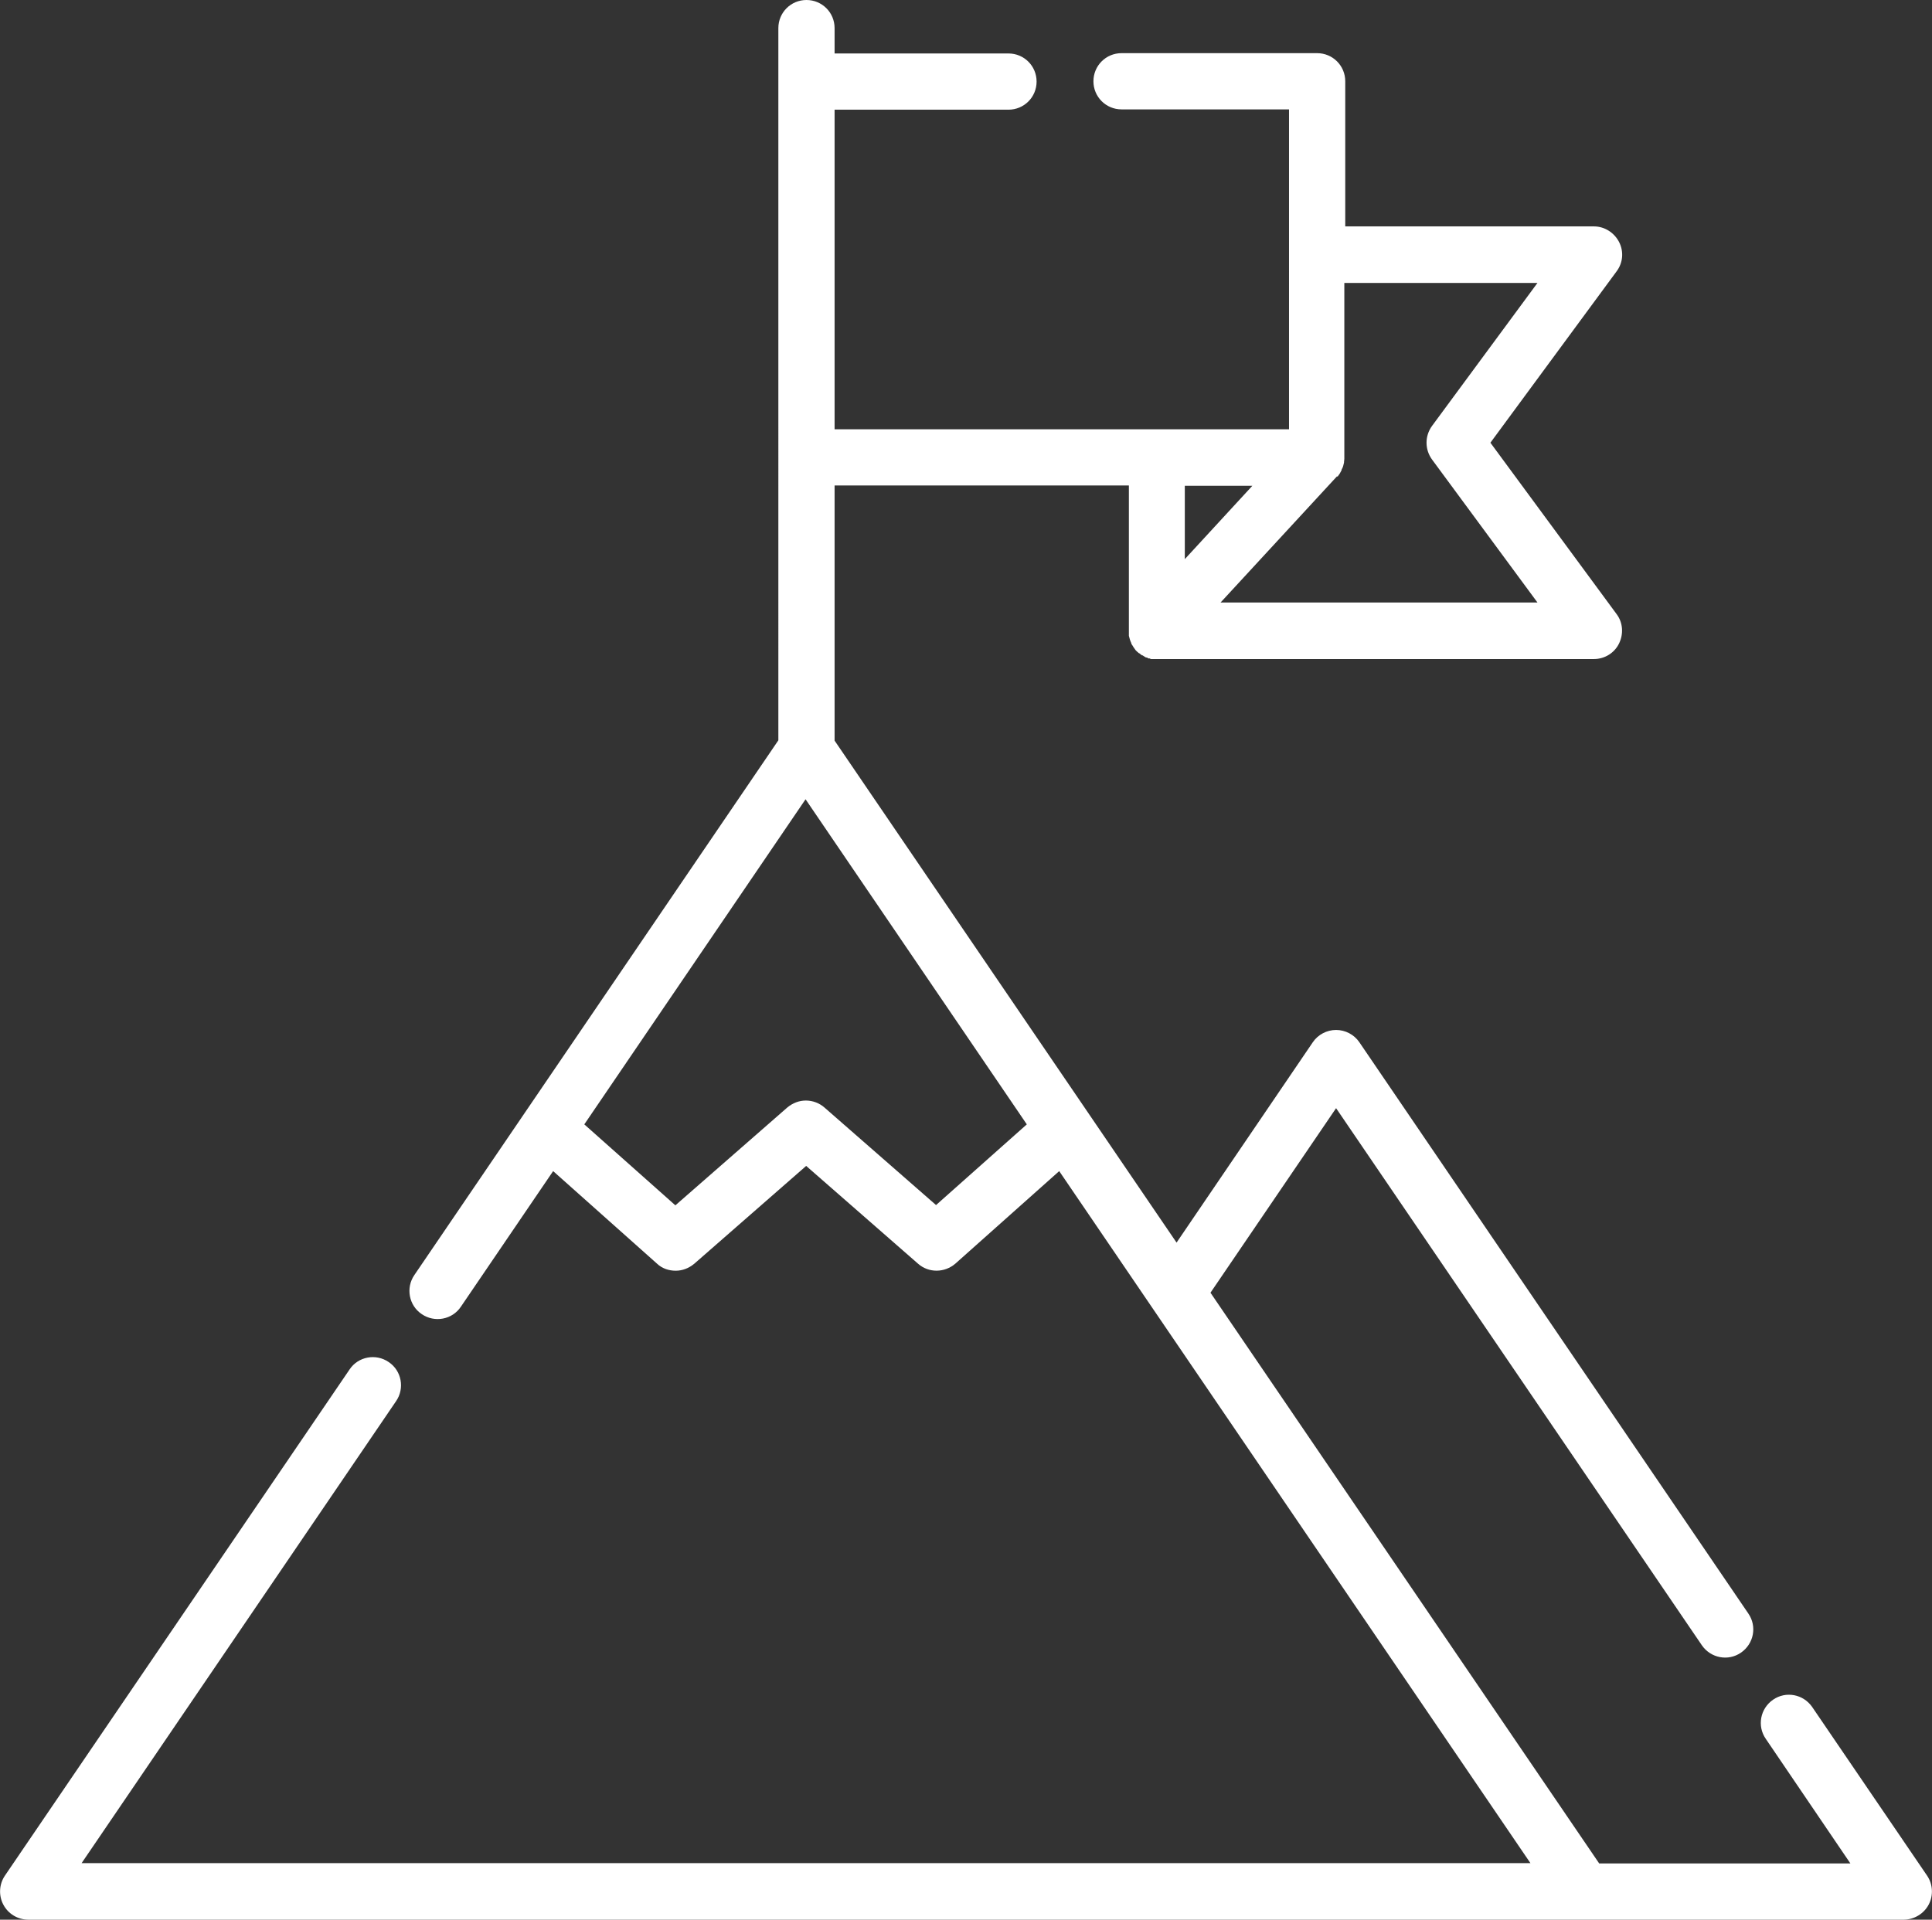
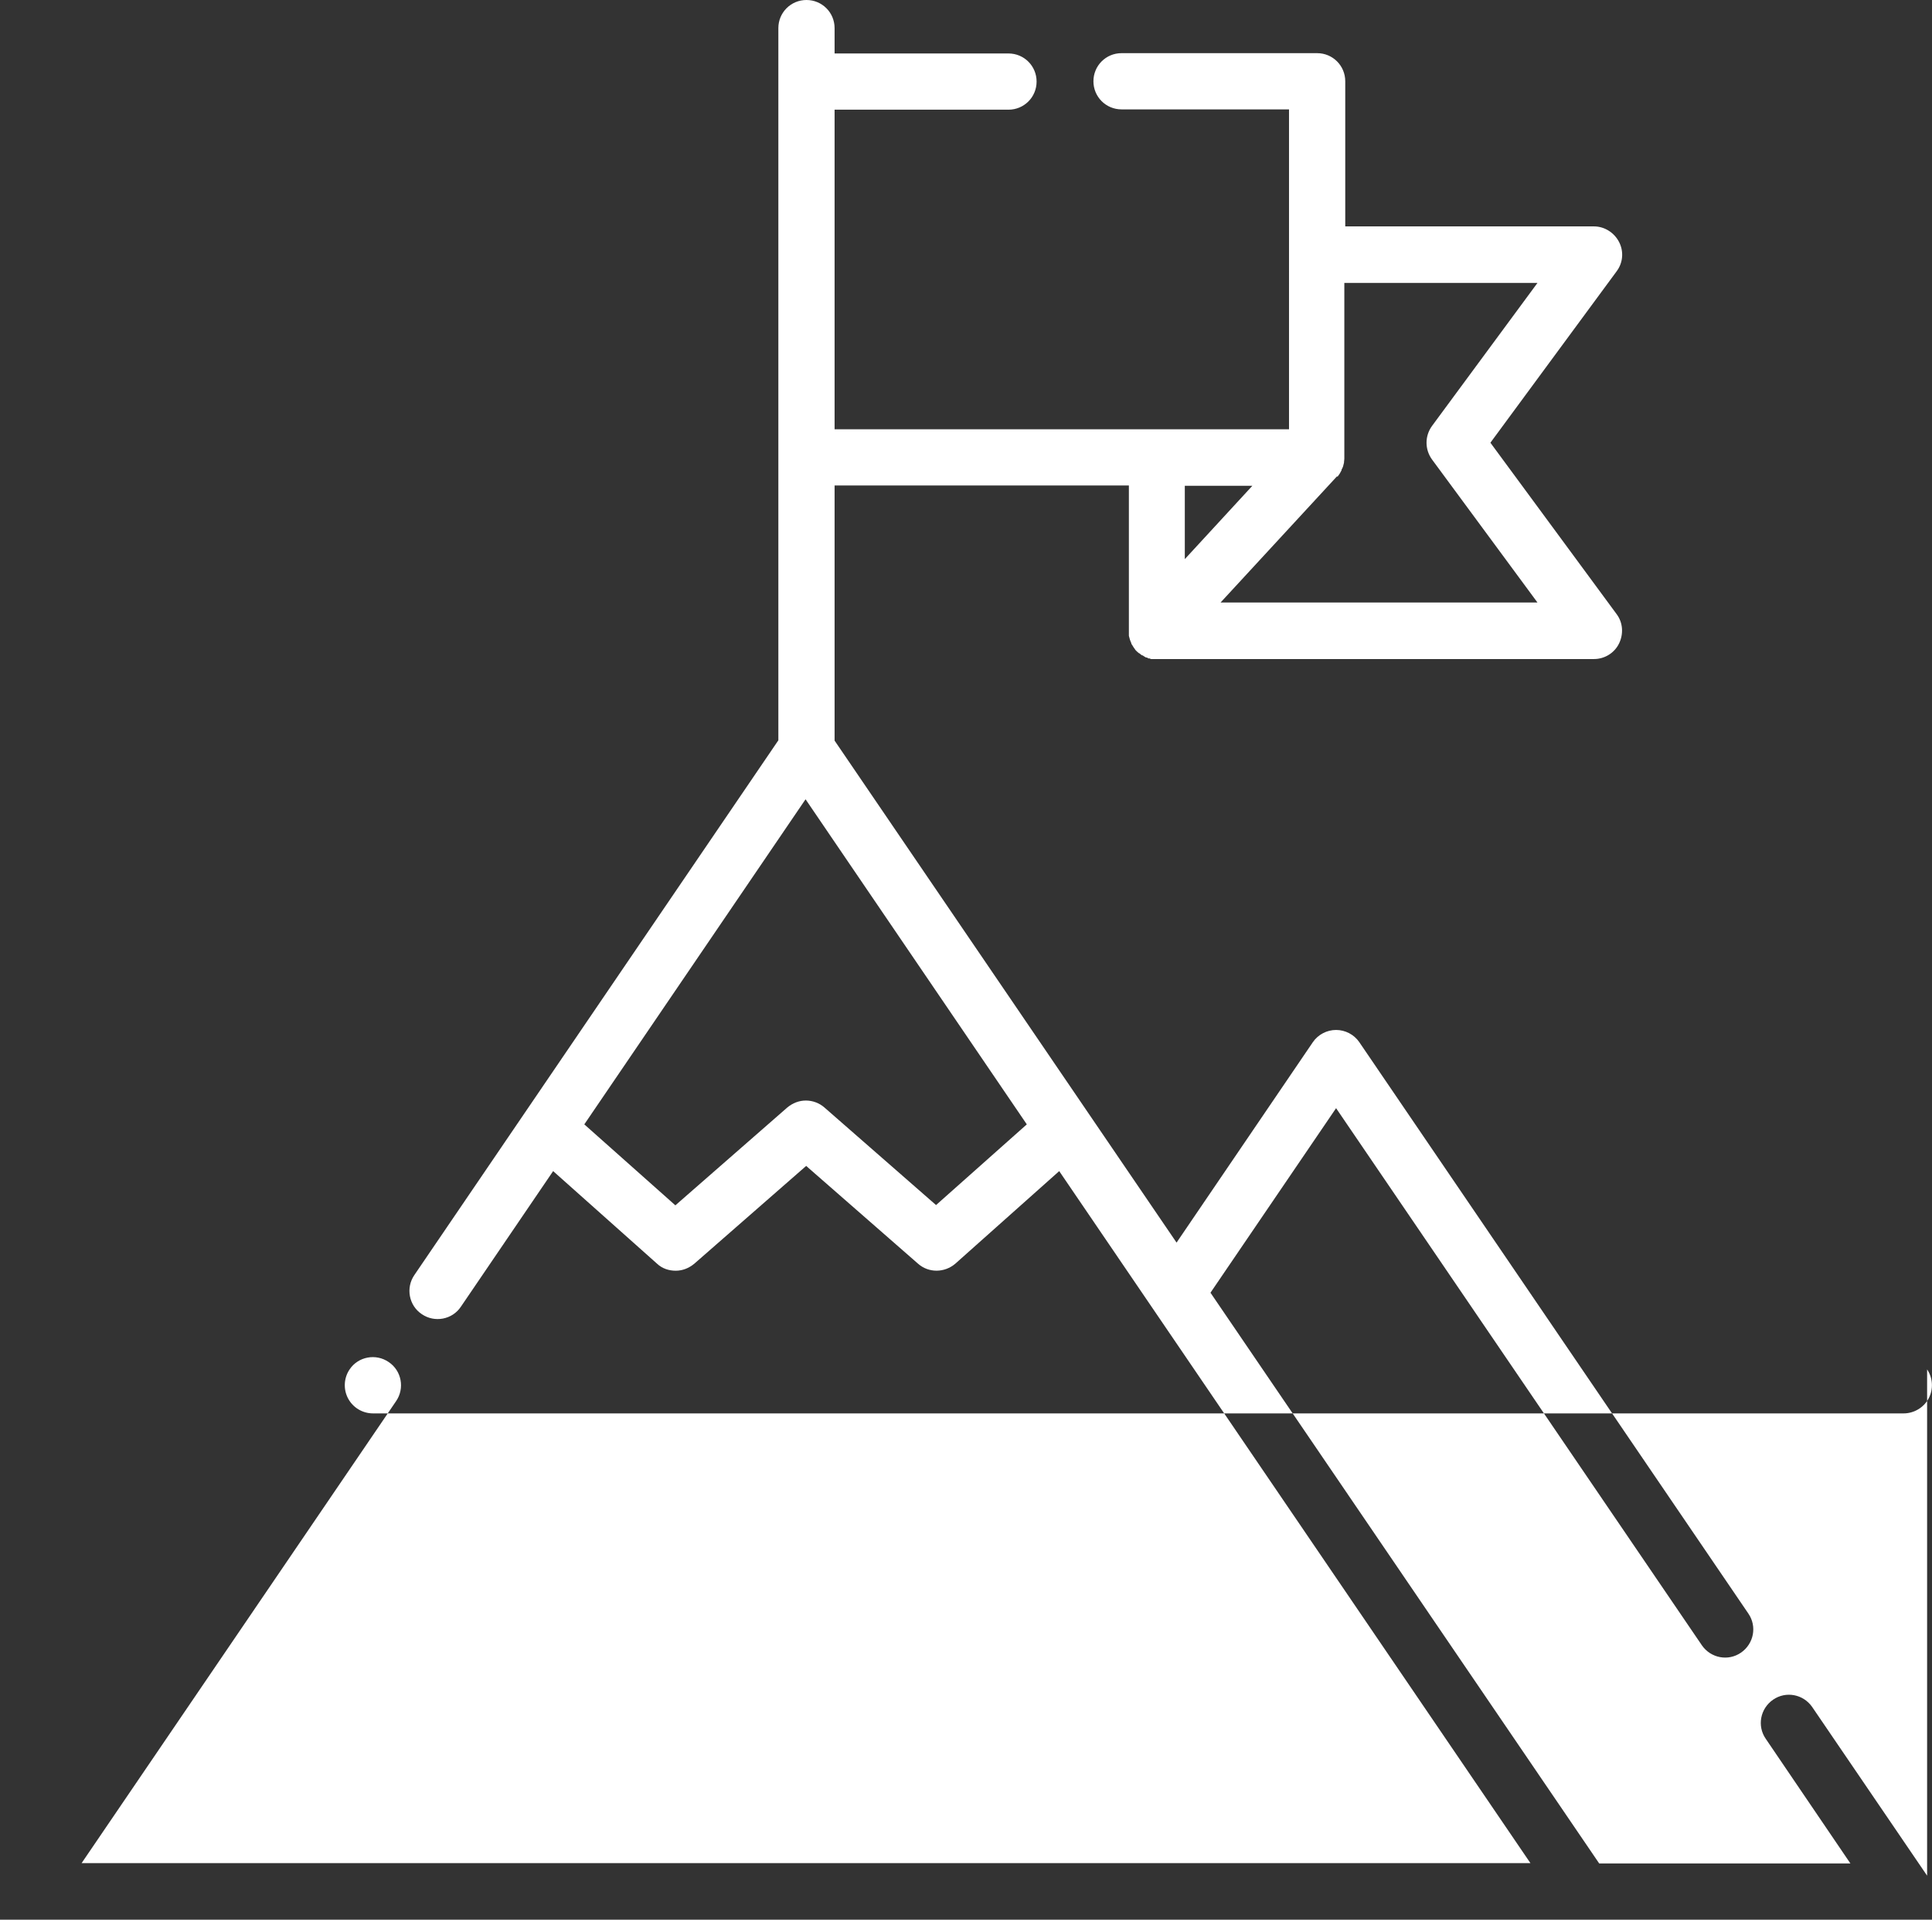
<svg xmlns="http://www.w3.org/2000/svg" viewBox="0 0 63.22 62.83">
  <rect x="0" y="0" width="63.22" height="62.83" fill="#333333" stroke="none" />
  <defs>
    <style>.d{fill:#fff;}</style>
  </defs>
  <g id="a" />
  <g id="b">
    <g id="c">
-       <path class="d" d="M63.06,61.39l-3.76-5.52c-.29-.42-.86-.53-1.28-.24-.42,.29-.53,.86-.24,1.28l2.77,4.08h-8.22l-12.72-18.68,4.11-6.04,11.97,17.58c.29,.42,.86,.53,1.28,.24,.42-.29,.53-.86,.24-1.28l-12.73-18.7c-.17-.25-.46-.4-.76-.4s-.59,.15-.76,.4l-4.46,6.56-11.19-16.43V15.89h9.63v4.76s0,.08,0,.13v.03c.02,.08,.04,.16,.08,.24v.02s.05,.07,.07,.11h0s.05,.07,.07,.1l.02,.02s.06,.06,.09,.08h.01s.06,.05,.09,.07h.02s.07,.05,.11,.07h.03s.03,.02,.05,.03h.04s.03,.02,.05,.02c.02,0,.03,0,.05,0,.01,0,.02,0,.04,0,.03,0,.06,0,.09,0h14.31c.35,0,.67-.2,.82-.51s.13-.68-.08-.96l-4.13-5.61,4.13-5.61c.21-.28,.24-.65,.08-.96s-.48-.51-.82-.51h-8.14V2.66c0-.51-.41-.92-.92-.92h-6.4c-.51,0-.92,.41-.92,.92s.41,.92,.92,.92h5.48V14.05h-14.87V3.59h5.69c.51,0,.92-.41,.92-.92s-.41-.92-.92-.92h-5.69V.92c0-.51-.41-.92-.92-.92s-.92,.41-.92,.92V24.23l-11.91,17.5c-.29,.42-.18,1,.24,1.28,.42,.29,1,.18,1.28-.24l3.02-4.44,3.4,3.03c.17,.16,.39,.23,.61,.23s.43-.08,.61-.23l3.66-3.2,3.66,3.2c.35,.31,.87,.3,1.22,0l3.4-3.03h0l15.42,22.65H2.67l10.29-15.12c.29-.42,.18-1-.24-1.28-.42-.29-1-.18-1.28,.24L.16,61.39c-.19,.28-.21,.65-.05,.95,.16,.3,.47,.49,.82,.49H62.29c.34,0,.66-.19,.82-.49,.16-.3,.14-.67-.05-.95ZM43.77,15.6h0s.05-.07,.07-.1h0s.04-.07,.06-.11v-.02s.04-.07,.05-.11h0s.02-.08,.03-.12v-.03s.01-.06,.01-.1v-.03h0v-5.72h6.32l-3.45,4.68c-.24,.33-.24,.77,0,1.1l3.45,4.68h-10.37l3.81-4.13Zm-5,.3h2.21l-2.21,2.4v-2.4h0Zm-8.13,23.55l-3.66-3.2c-.17-.15-.39-.23-.61-.23s-.43,.08-.61,.23l-3.66,3.2-2.98-2.65,7.24-10.64,7.24,10.64-2.98,2.65Z" />
+       <path class="d" d="M63.06,61.39l-3.76-5.52c-.29-.42-.86-.53-1.28-.24-.42,.29-.53,.86-.24,1.28l2.77,4.08h-8.22l-12.72-18.68,4.11-6.04,11.97,17.58c.29,.42,.86,.53,1.28,.24,.42-.29,.53-.86,.24-1.28l-12.73-18.7c-.17-.25-.46-.4-.76-.4s-.59,.15-.76,.4l-4.46,6.56-11.19-16.43V15.89h9.63v4.76s0,.08,0,.13v.03c.02,.08,.04,.16,.08,.24v.02s.05,.07,.07,.11h0s.05,.07,.07,.1l.02,.02s.06,.06,.09,.08h.01s.06,.05,.09,.07h.02s.07,.05,.11,.07h.03s.03,.02,.05,.03h.04s.03,.02,.05,.02c.02,0,.03,0,.05,0,.01,0,.02,0,.04,0,.03,0,.06,0,.09,0h14.31c.35,0,.67-.2,.82-.51s.13-.68-.08-.96l-4.13-5.61,4.13-5.61c.21-.28,.24-.65,.08-.96s-.48-.51-.82-.51h-8.14V2.66c0-.51-.41-.92-.92-.92h-6.4c-.51,0-.92,.41-.92,.92s.41,.92,.92,.92h5.48V14.05h-14.87V3.59h5.69c.51,0,.92-.41,.92-.92s-.41-.92-.92-.92h-5.69V.92c0-.51-.41-.92-.92-.92s-.92,.41-.92,.92V24.23l-11.91,17.5c-.29,.42-.18,1,.24,1.28,.42,.29,1,.18,1.28-.24l3.02-4.44,3.4,3.03c.17,.16,.39,.23,.61,.23s.43-.08,.61-.23l3.66-3.2,3.66,3.2c.35,.31,.87,.3,1.22,0l3.4-3.03h0l15.42,22.65H2.67l10.29-15.12c.29-.42,.18-1-.24-1.28-.42-.29-1-.18-1.28,.24c-.19,.28-.21,.65-.05,.95,.16,.3,.47,.49,.82,.49H62.29c.34,0,.66-.19,.82-.49,.16-.3,.14-.67-.05-.95ZM43.77,15.6h0s.05-.07,.07-.1h0s.04-.07,.06-.11v-.02s.04-.07,.05-.11h0s.02-.08,.03-.12v-.03s.01-.06,.01-.1v-.03h0v-5.72h6.32l-3.45,4.68c-.24,.33-.24,.77,0,1.1l3.45,4.68h-10.37l3.81-4.13Zm-5,.3h2.21l-2.21,2.4v-2.4h0Zm-8.13,23.55l-3.66-3.2c-.17-.15-.39-.23-.61-.23s-.43,.08-.61,.23l-3.66,3.2-2.98-2.65,7.24-10.64,7.24,10.64-2.98,2.65Z" />
    </g>
  </g>
</svg>